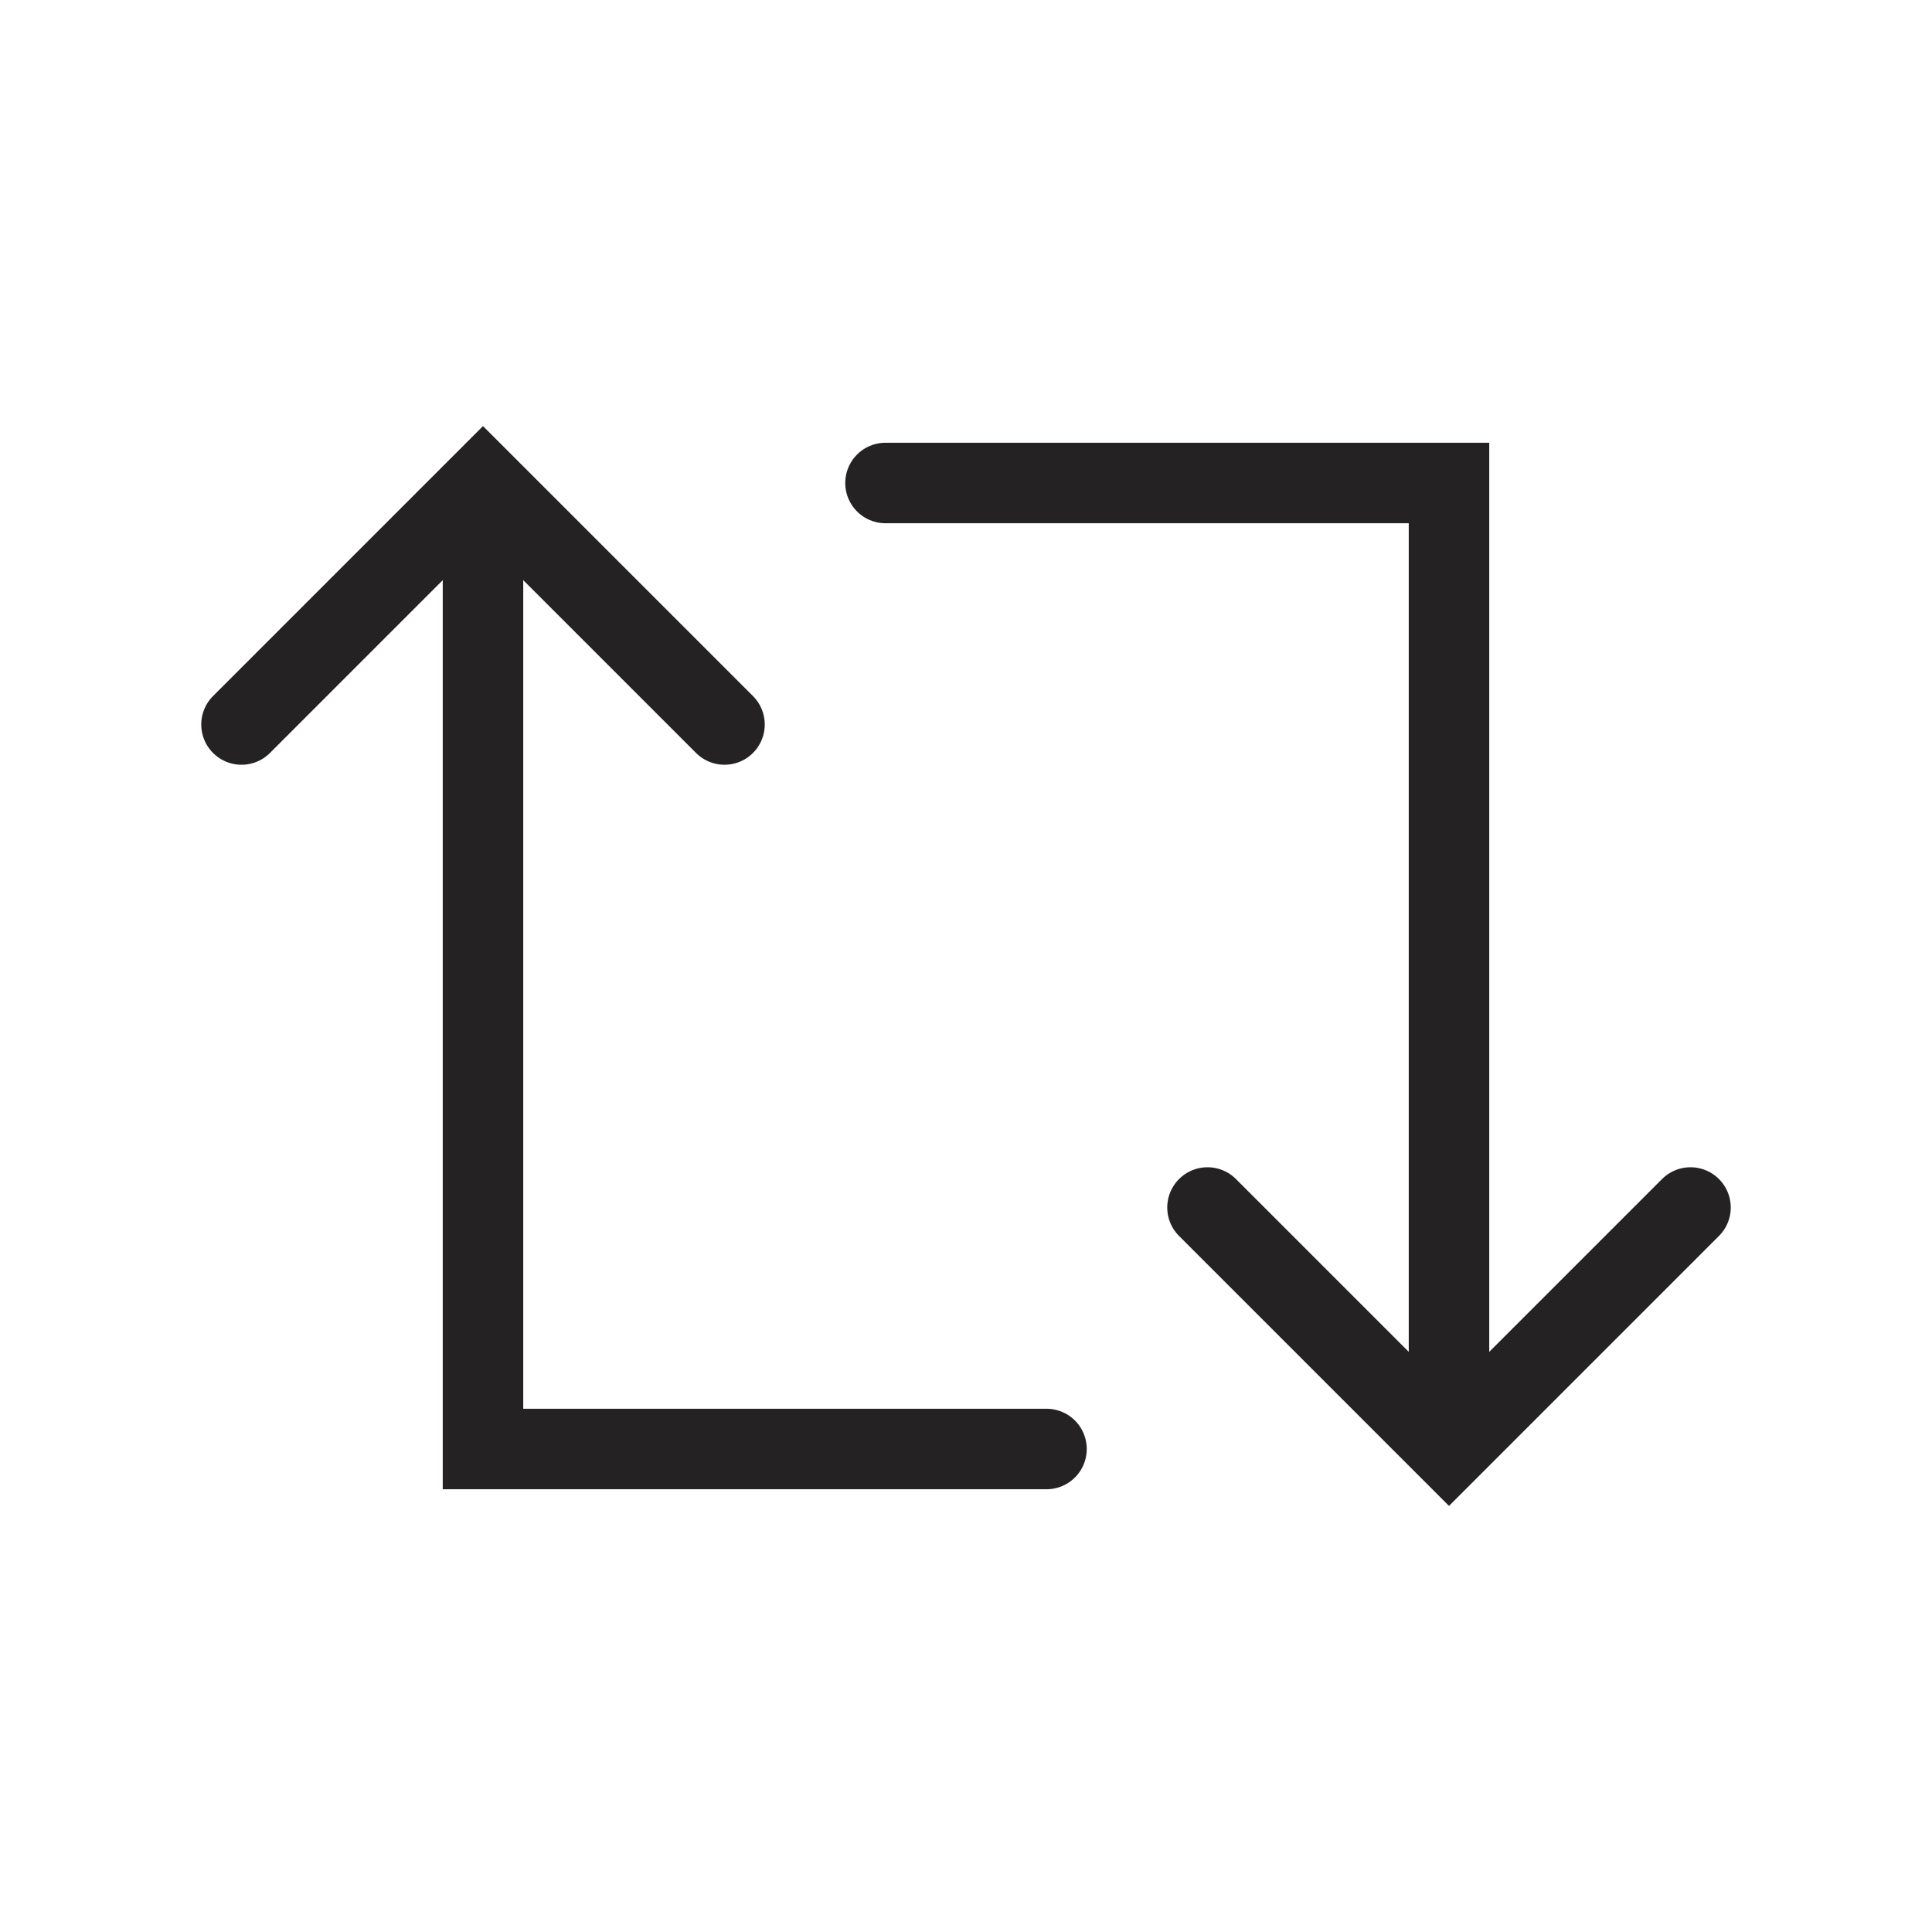
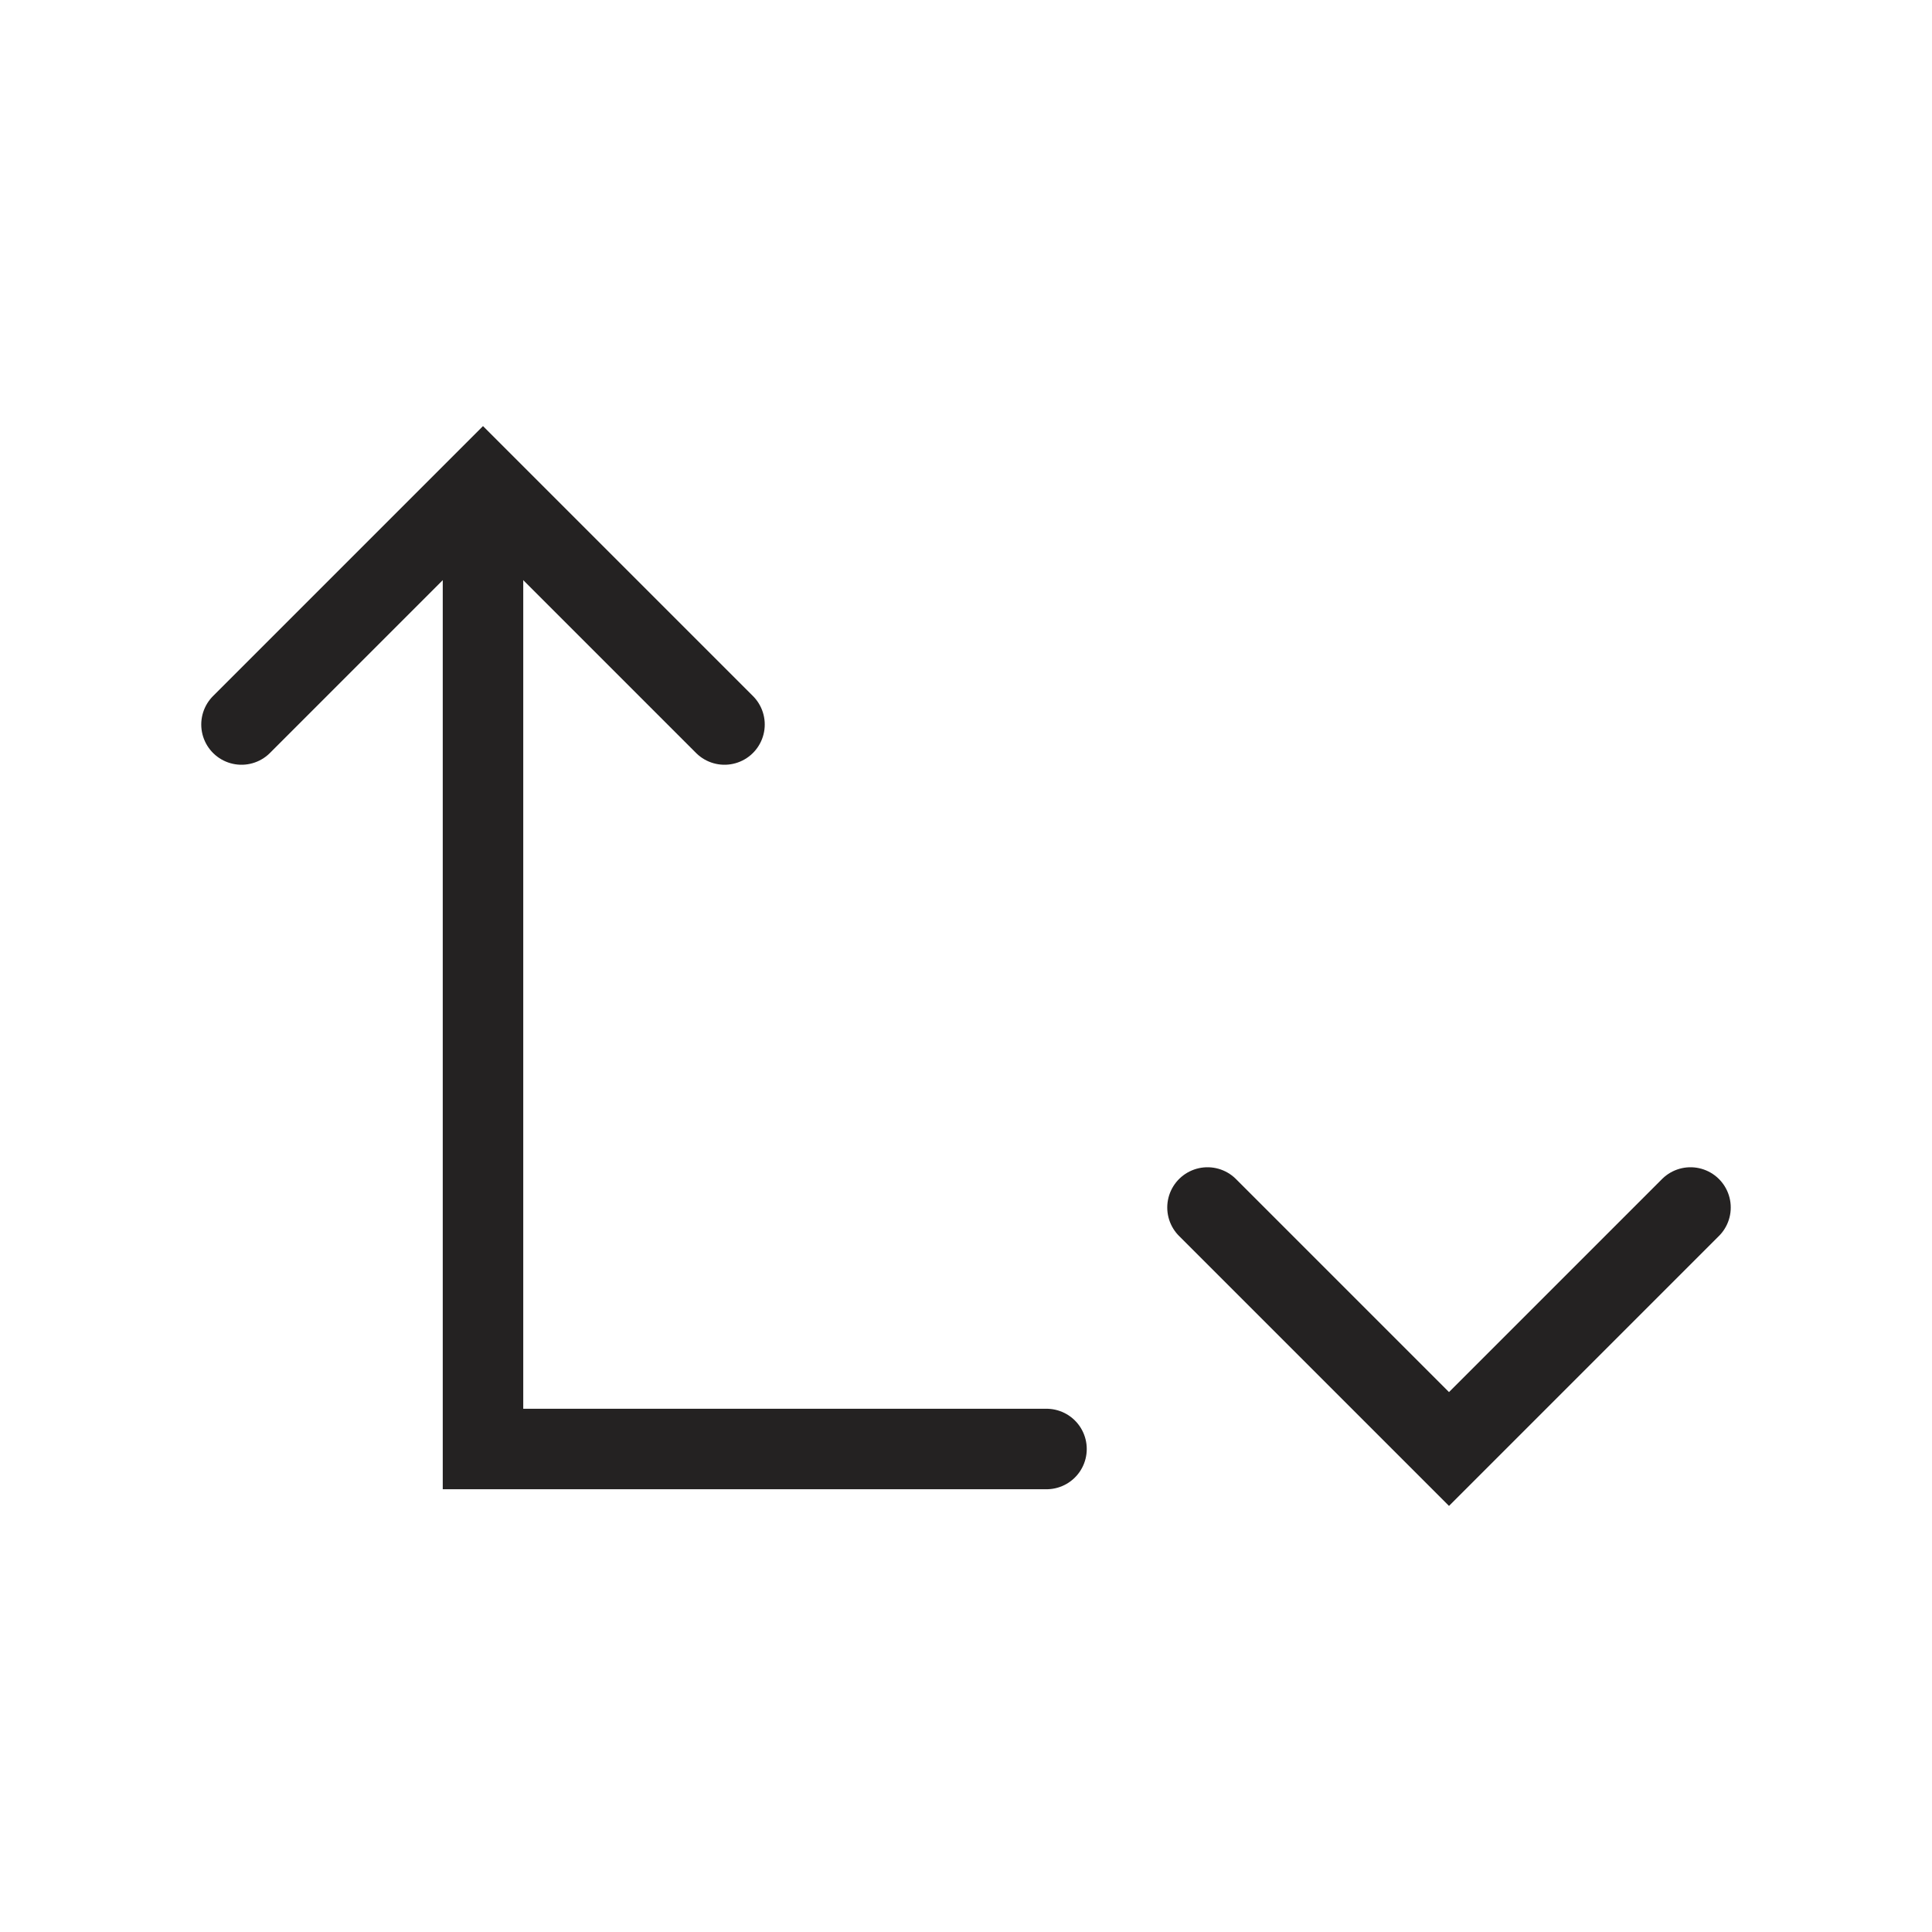
<svg xmlns="http://www.w3.org/2000/svg" width="24" height="24" viewBox="0 0 24 24" fill="none">
  <path d="M13 18L6 18L6 7" stroke="#242222" stroke-linecap="round" />
  <path d="M3 9L6 6L9 9" stroke="#242222" stroke-linecap="round" />
-   <path d="M11 6L18 6L18 17" stroke="#242222" stroke-linecap="round" />
  <path d="M21 15L18 18L15 15" stroke="#242222" stroke-linecap="round" />
</svg>